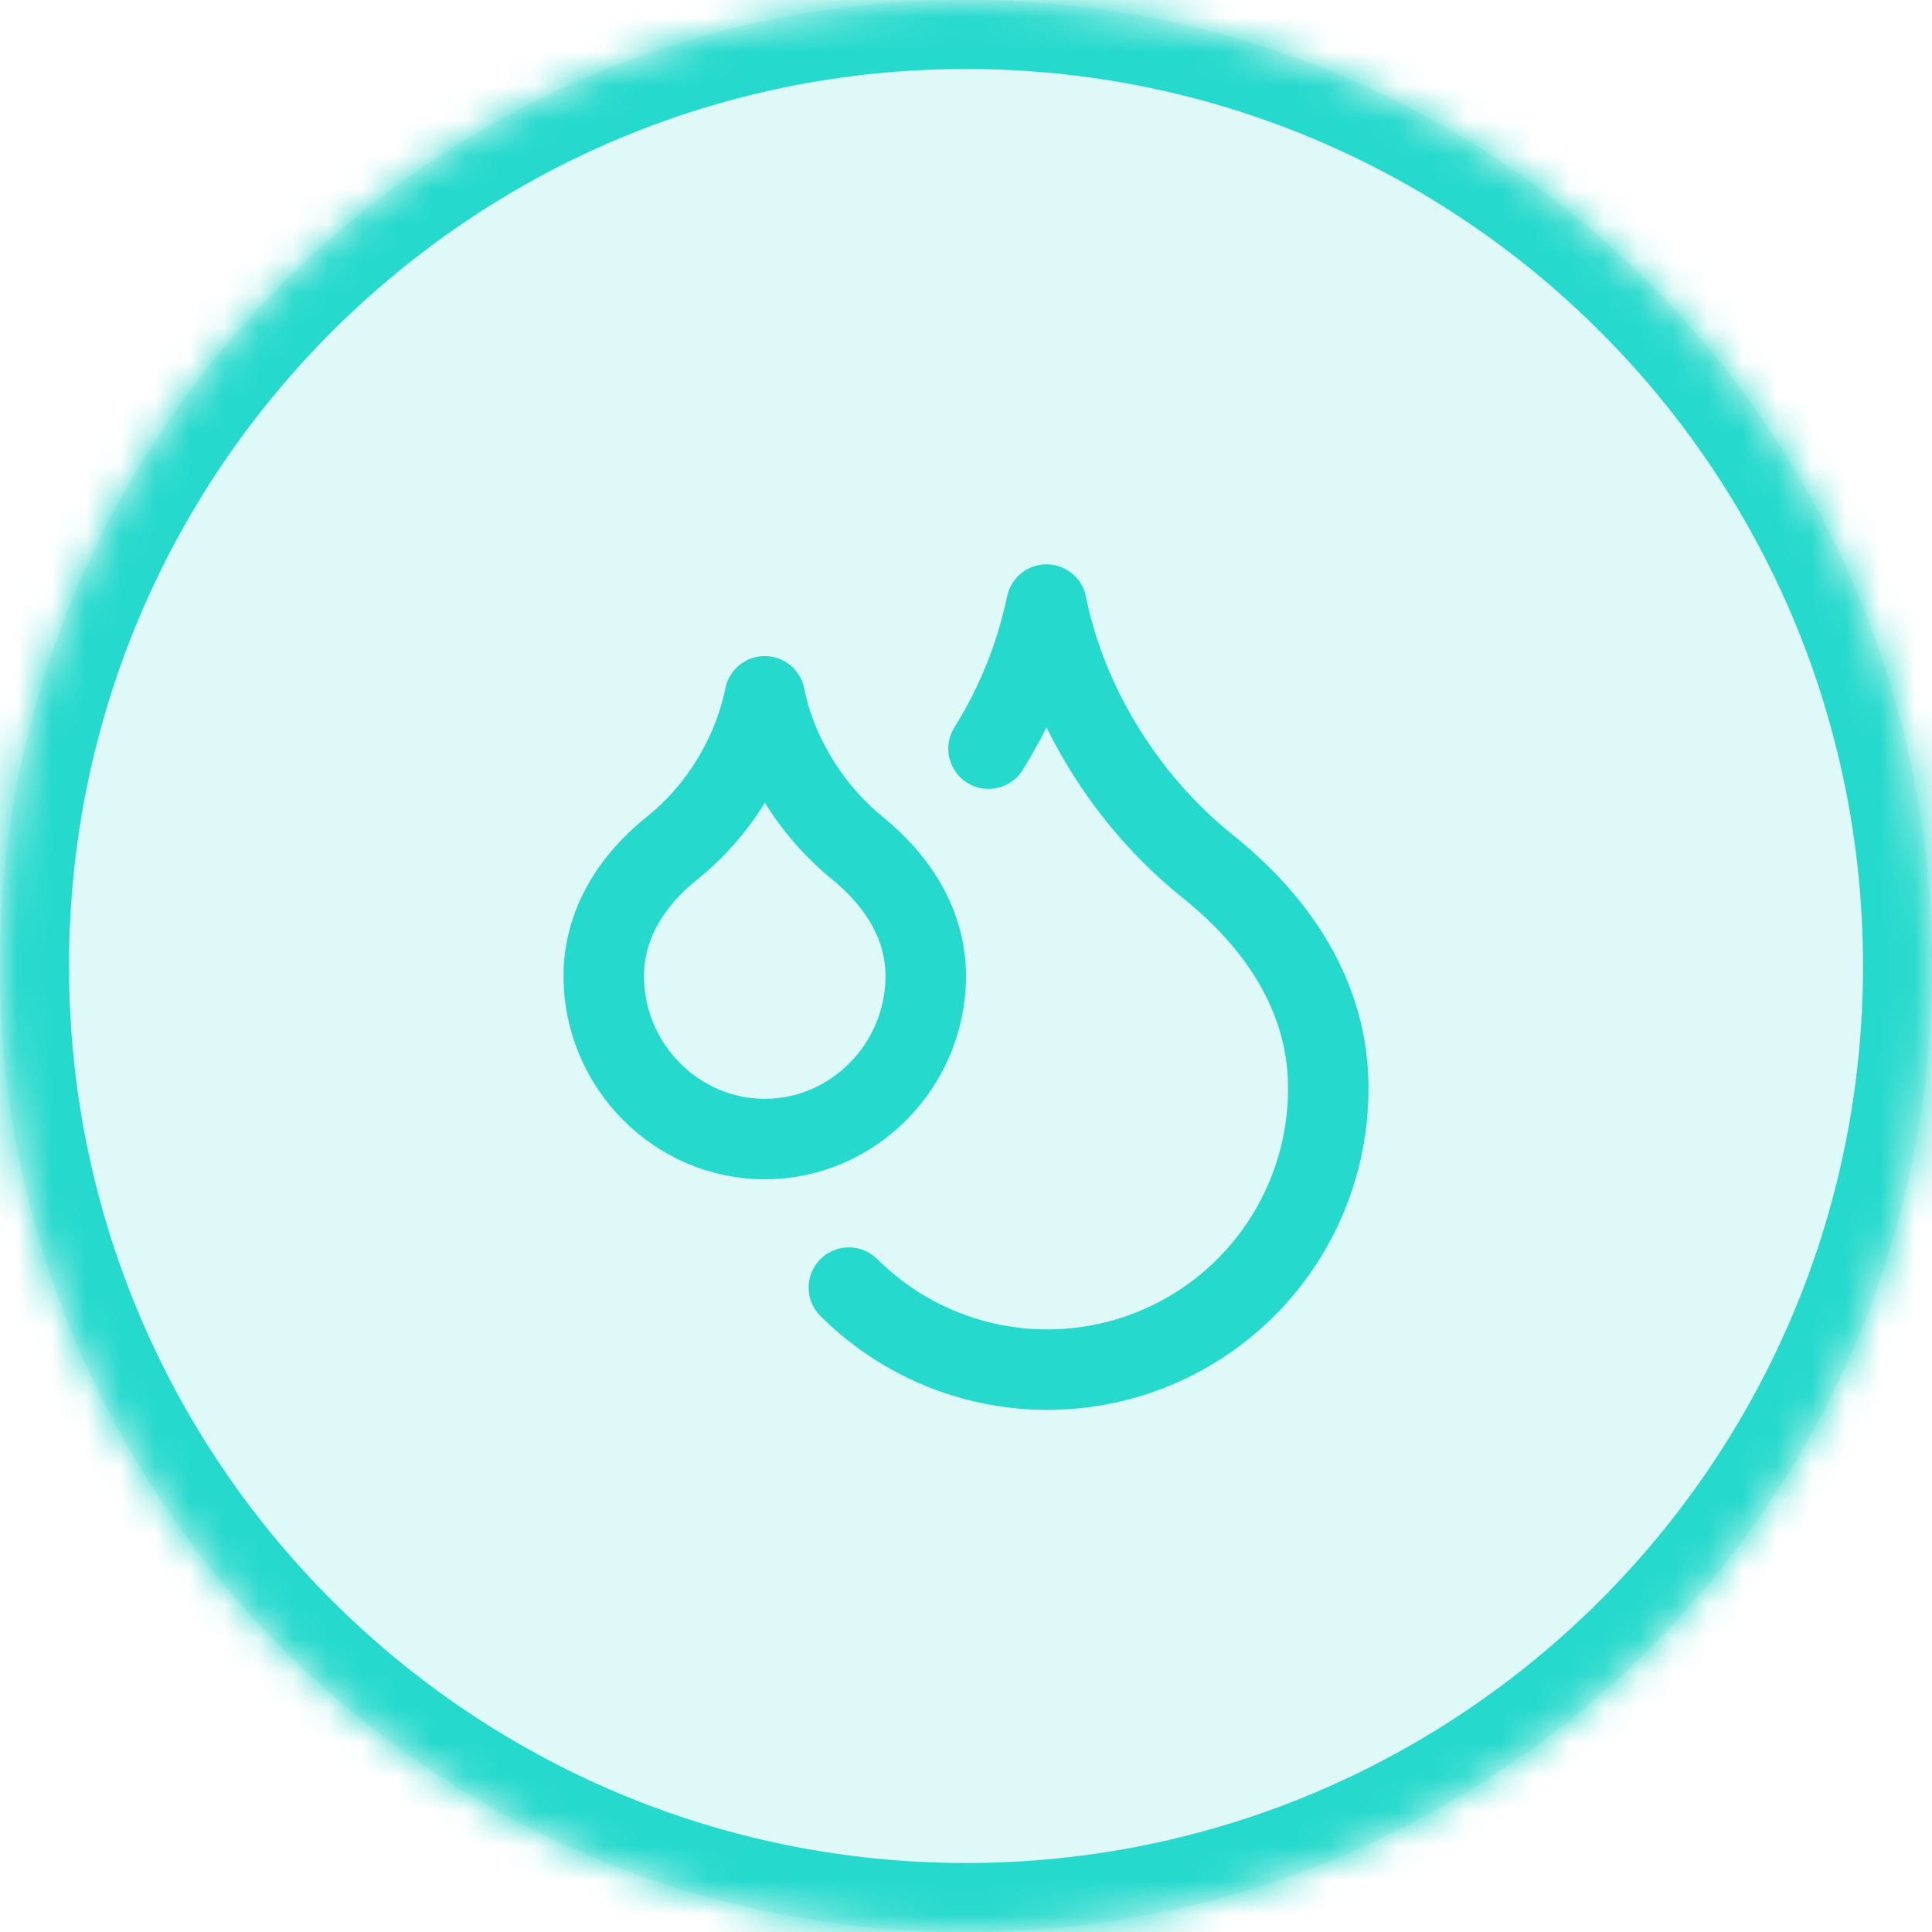
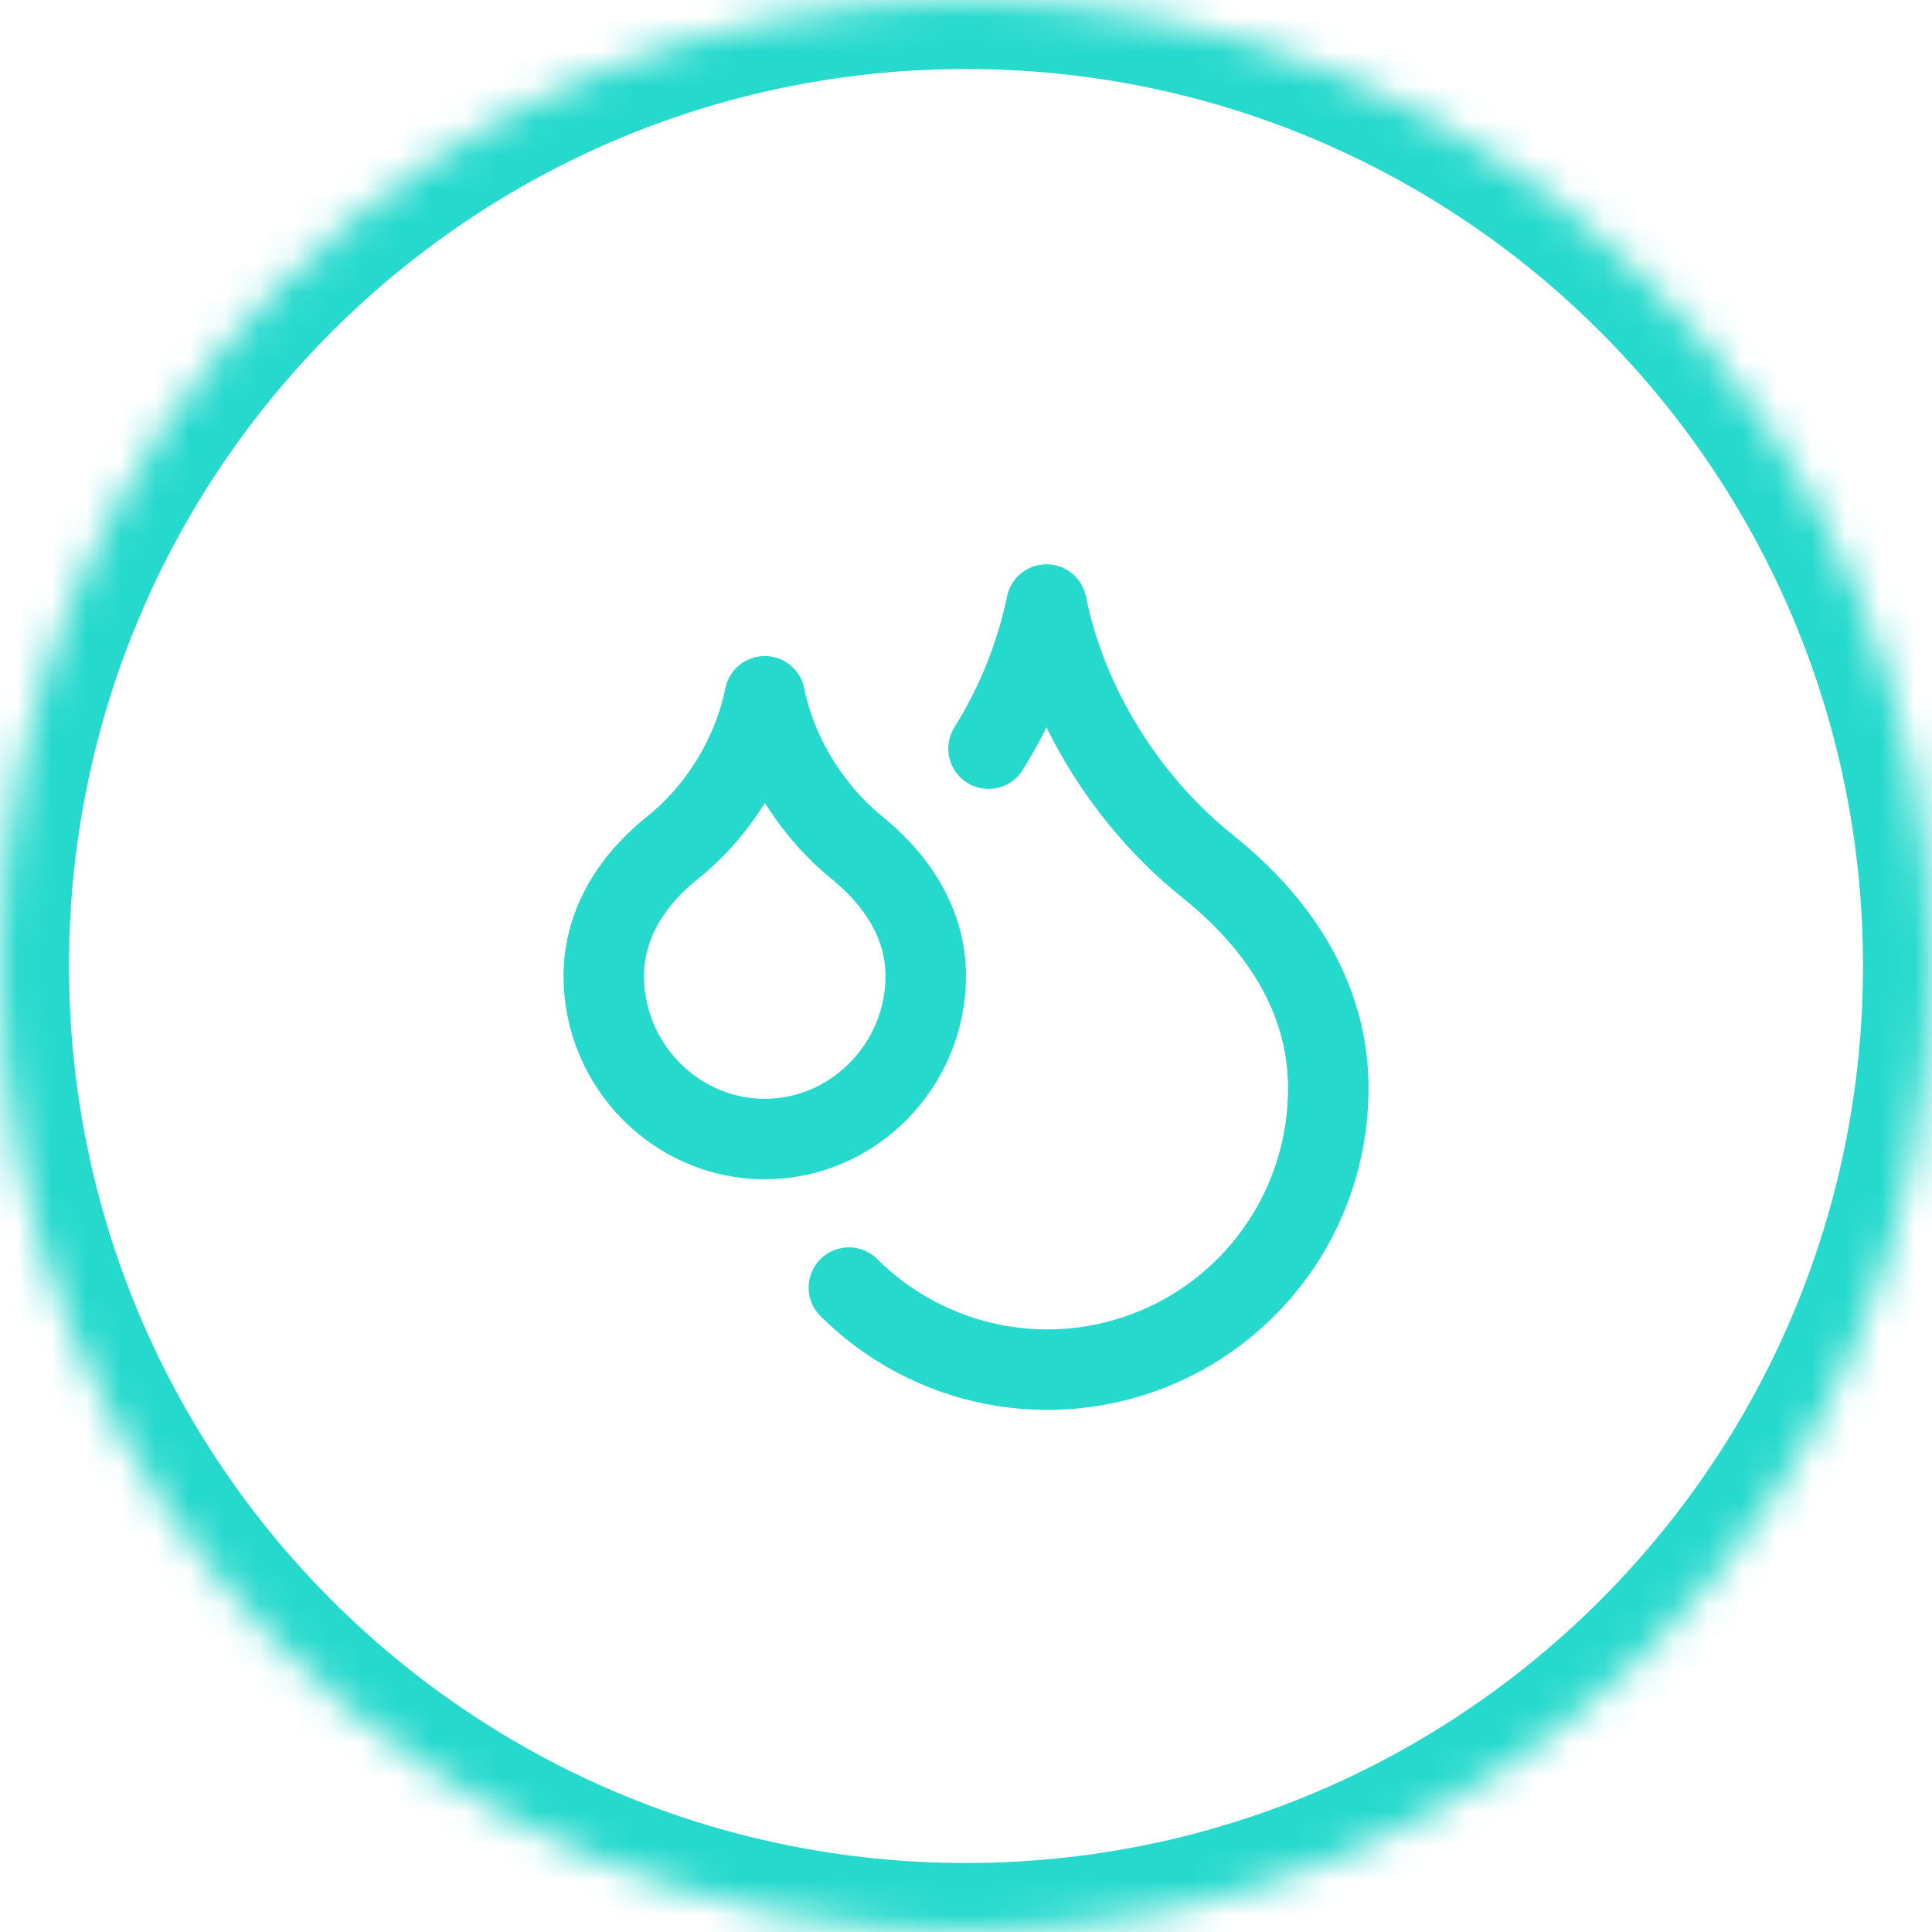
<svg xmlns="http://www.w3.org/2000/svg" fill="none" viewBox="0 0 56 56" height="56" width="56">
  <mask fill="white" id="path-1-inside-1_0_643">
    <path d="M0 28C0 12.536 12.536 0 28 0C43.464 0 56 12.536 56 28C56 43.464 43.464 56 28 56C12.536 56 0 43.464 0 28Z" />
  </mask>
-   <path fill-opacity="0.15" fill="#25D9CC" d="M0 28C0 12.536 12.536 0 28 0C43.464 0 56 12.536 56 28C56 43.464 43.464 56 28 56C12.536 56 0 43.464 0 28Z" />
  <path mask="url(#path-1-inside-1_0_643)" fill="#25D9CC" d="M28 56V54C13.641 54 2 42.359 2 28H0H-2C-2 44.569 11.431 58 28 58V56ZM56 28H54C54 42.359 42.359 54 28 54V56V58C44.569 58 58 44.569 58 28H56ZM28 0V2C42.359 2 54 13.641 54 28H56H58C58 11.431 44.569 -2 28 -2V0ZM28 0V-2C11.431 -2 -2 11.431 -2 28H0H2C2 13.641 13.641 2 28 2V0Z" />
  <path stroke-linejoin="round" stroke-linecap="round" stroke-width="2.333" stroke="#25D9CC" d="M22.167 33.016C24.733 33.016 26.833 30.881 26.833 28.291C26.833 26.938 26.168 25.655 24.838 24.57C23.508 23.485 22.505 21.875 22.167 20.183C21.828 21.875 20.837 23.496 19.495 24.57C18.153 25.643 17.5 26.95 17.5 28.291C17.5 30.881 19.6 33.016 22.167 33.016Z" />
  <path stroke-linejoin="round" stroke-linecap="round" stroke-width="2.333" stroke="#25D9CC" d="M28.653 21.7C29.456 20.418 30.024 19.004 30.333 17.523C30.917 20.44 32.667 23.24 35 25.107C37.333 26.973 38.5 29.19 38.5 31.523C38.507 33.136 38.034 34.715 37.143 36.058C36.252 37.402 34.981 38.451 33.493 39.072C32.005 39.693 30.365 39.859 28.783 39.547C27.201 39.235 25.747 38.461 24.605 37.322" />
</svg>